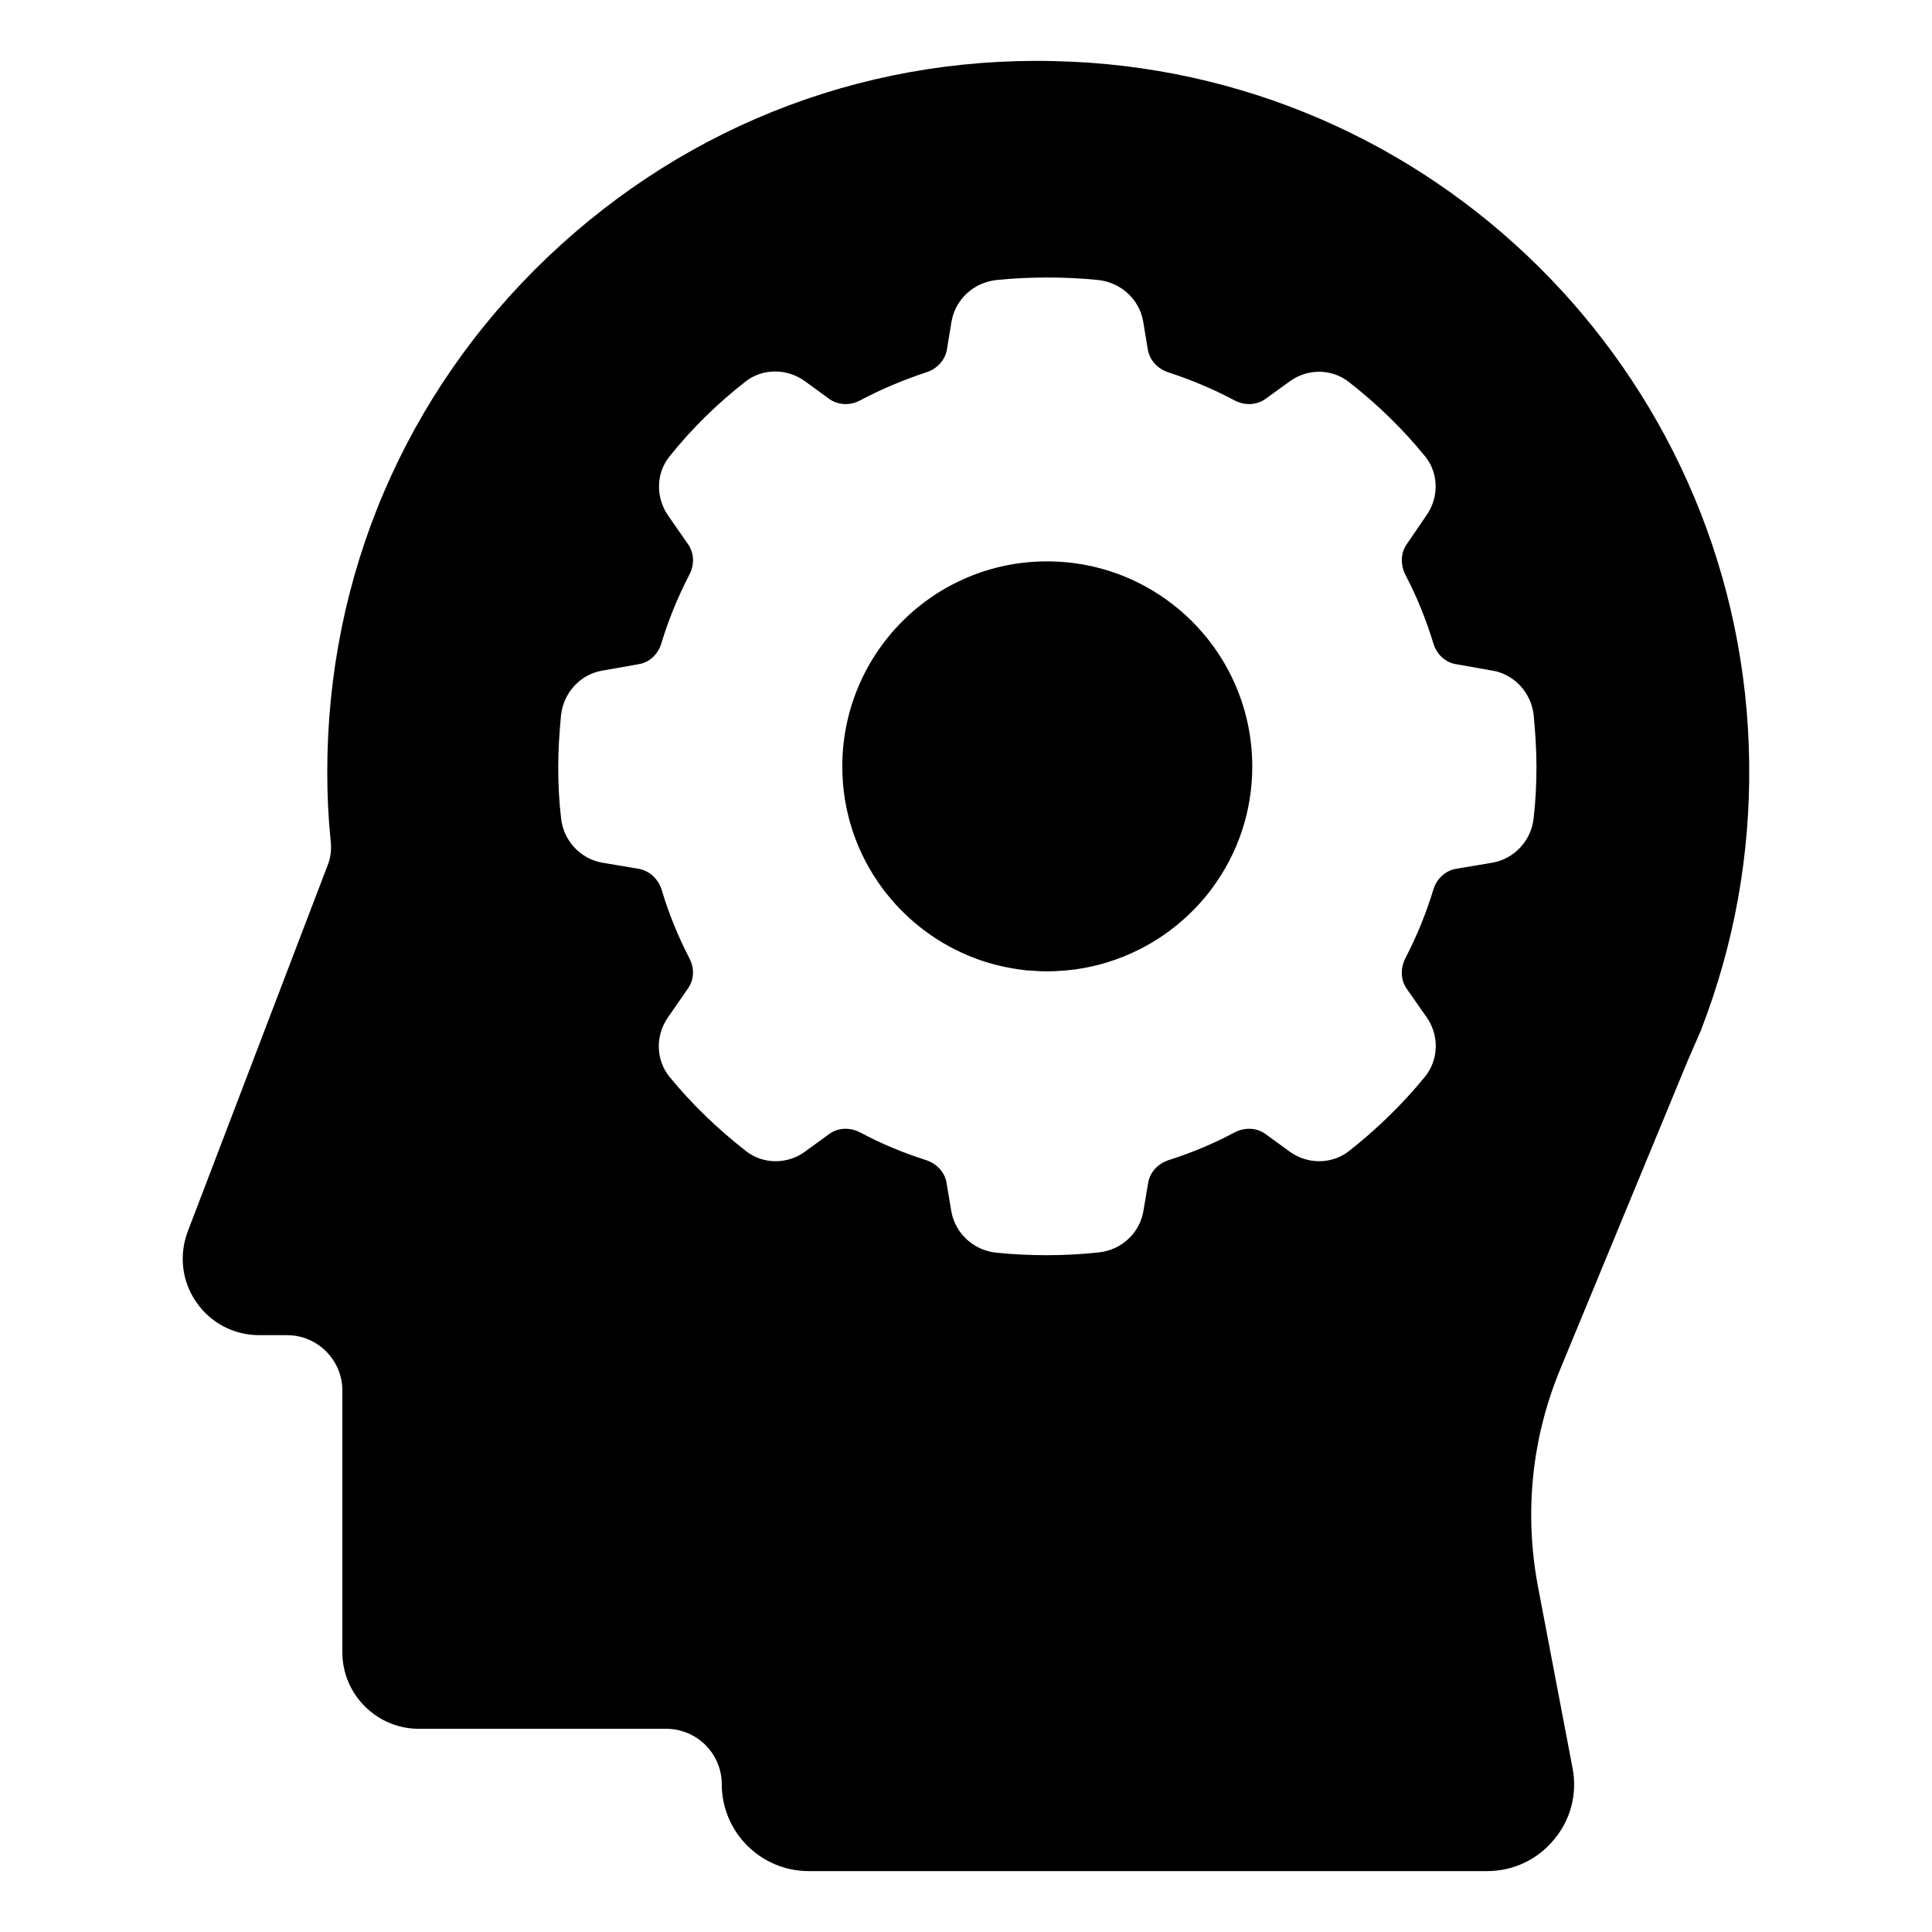
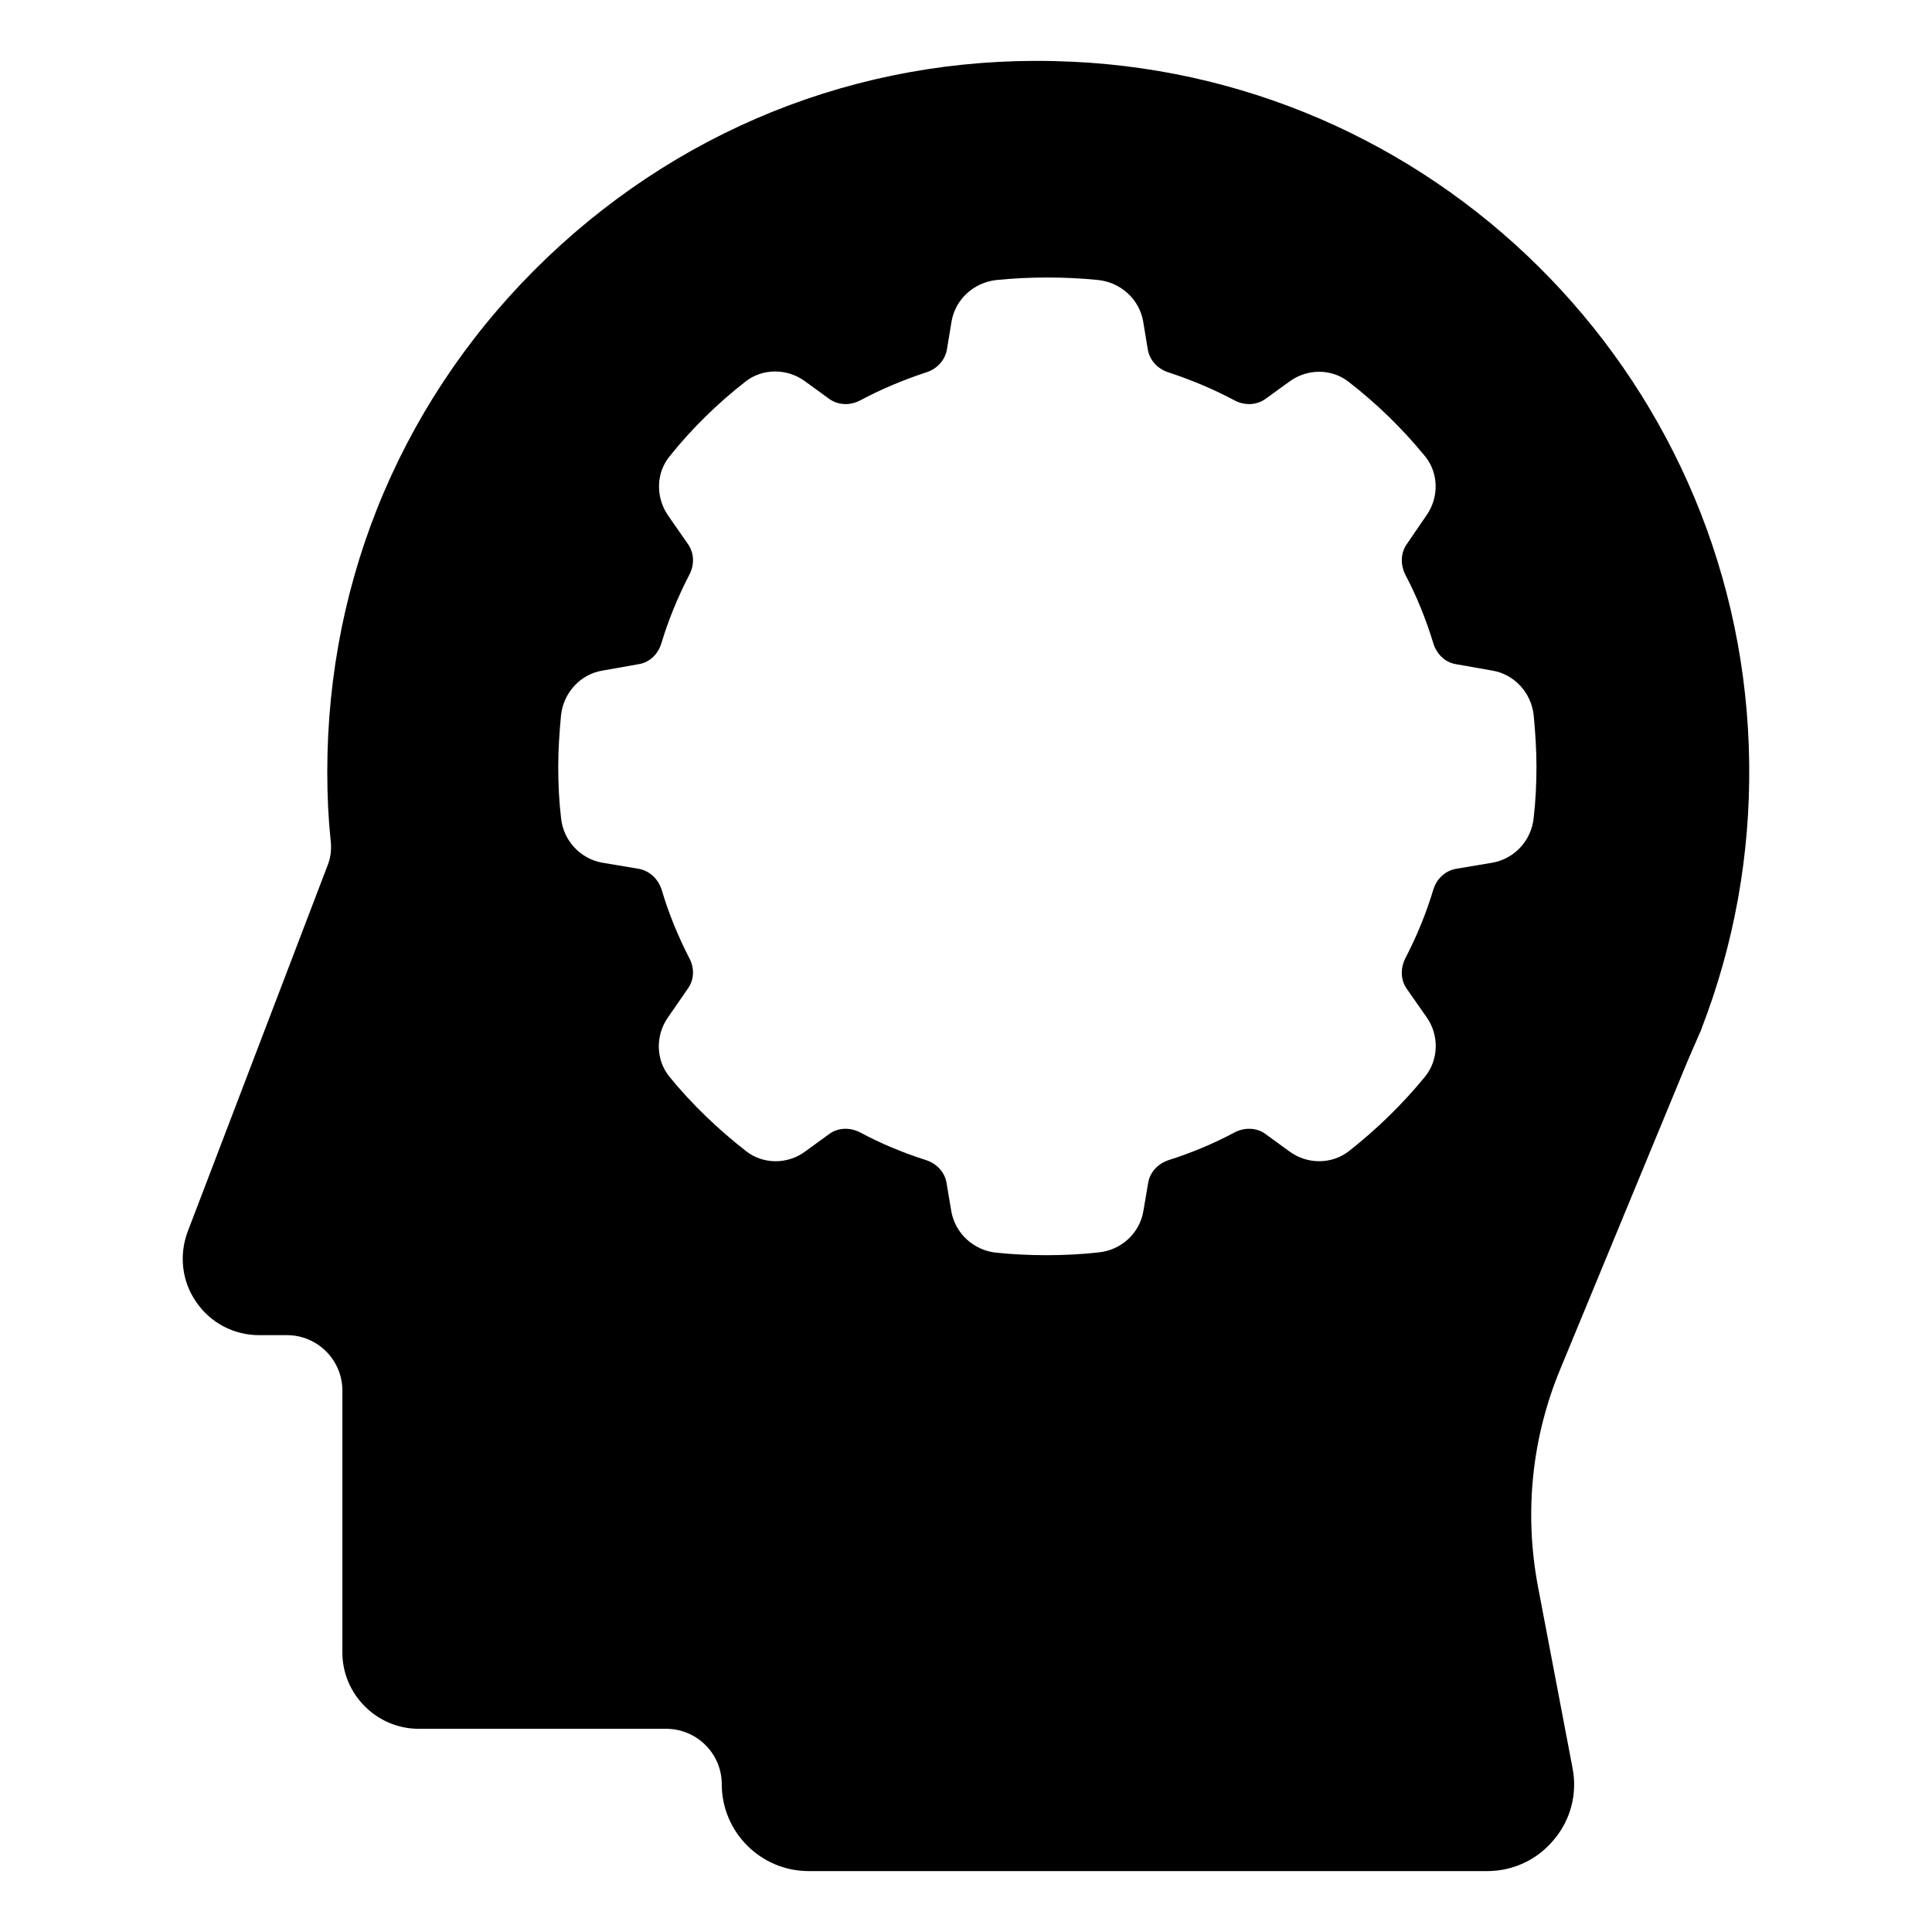
<svg xmlns="http://www.w3.org/2000/svg" fill="#000000" width="800px" height="800px" version="1.1" viewBox="144 144 512 512">
  <g>
-     <path d="m421.48 292.77c-29.969 0-54.262 24.293-54.262 54.383 0 12.062 3.941 23.184 10.574 32.176 0.629 0.867 1.258 1.652 1.934 2.445l1.652 1.926c6.43 7.023 14.633 12.344 23.938 15.262h0.035c1.023 0.32 2.09 0.629 3.156 0.875 0.902 0.23 1.816 0.43 2.719 0.586 0.676 0.156 1.379 0.273 2.051 0.355 0.395 0.082 0.793 0.117 1.188 0.164 0.586 0.109 1.18 0.156 1.734 0.23h0.391c0.391 0.043 0.75 0.082 1.141 0.082 1.223 0.117 2.488 0.164 3.75 0.164 1.305 0 2.562-0.043 3.824-0.164 0.391 0 0.746-0.035 1.141-0.082 0.125 0 0.281 0 0.438-0.035 2.644-0.238 5.246-0.711 7.773-1.34 1.059-0.273 2.125-0.547 3.188-0.902 10.535-3.32 19.723-9.742 26.43-18.262 0.312-0.43 0.668-0.867 0.984-1.297 6.66-8.996 10.602-20.117 10.602-32.176-0.004-30.098-24.41-54.391-54.379-54.391" />
    <path d="m428.11 160.36c-52.16-2.519-101.43 16.004-139.07 51.863-37.637 35.934-58.309 84.312-58.309 136.32 0 6.519 0.297 12.445 0.891 18.152 0.297 2.371 0 4.668-0.816 6.668l-37.047 96.98c-2.371 6.223-1.555 13.262 2.223 18.672 3.777 5.559 10 8.816 16.672 8.816h7.41c8.074 0 14.668 6.594 14.668 14.668v69.422c0 11.113 9.113 20.227 20.227 20.227h65.57c8.148 0 14.742 6.594 14.742 14.668 0 12.668 10.297 23.043 23.043 23.043h179.82c6.891 0 13.336-3.039 17.707-8.371 4.445-5.262 6.223-12.227 4.891-18.969l-9.188-48.234c-3.629-19.41-1.629-39.191 5.926-57.418l33.711-81.574 3.406-7.852c0.074 0 0.297-0.668 0.297-0.742 8.668-22.375 12.965-46.082 12.668-70.387-1.109-99.645-79.938-181.36-179.44-185.96m122.32 200.41c-0.594 6-5.113 10.816-10.891 11.855l-9.707 1.629c-2.816 0.52-5.113 2.594-6 5.559-1.926 6.371-4.445 12.445-7.41 18.152-1.332 2.668-1.258 5.777 0.371 8.074l5.336 7.633c3.332 4.816 3.113 11.262-0.52 15.707-6 7.336-12.816 13.93-20.152 19.707-4.519 3.481-10.891 3.555-15.633 0.148l-6.519-4.742c-2.371-1.703-5.559-1.777-8.297-0.297-5.41 2.891-11.262 5.336-17.336 7.262-2.891 0.965-4.965 3.262-5.41 6.074l-1.258 7.41c-0.965 5.852-5.852 10.371-11.855 10.965-4.668 0.52-9.262 0.742-13.707 0.742-4.594 0-9.188-0.223-13.484-0.668-6-0.668-10.816-5.113-11.855-10.965l-1.258-7.484c-0.445-2.816-2.519-5.113-5.41-6.074-6.074-1.926-11.93-4.371-17.336-7.262-2.742-1.48-5.926-1.406-8.297 0.297l-6.519 4.742c-4.668 3.41-11.113 3.336-15.559-0.148-7.484-5.852-14.375-12.445-20.301-19.707-3.629-4.445-3.777-10.891-0.445-15.707l5.336-7.707c1.629-2.297 1.777-5.336 0.371-8-2.965-5.777-5.484-11.855-7.336-18.152-0.965-2.965-3.262-5.039-6.074-5.559l-9.707-1.629c-5.777-1.039-10.297-5.852-10.891-11.855-0.52-4.371-0.742-8.891-0.742-13.559 0-4.445 0.297-9.039 0.742-13.707 0.668-5.926 5.113-10.816 10.965-11.781l9.633-1.703c2.816-0.445 5.113-2.594 6-5.559 1.852-6.148 4.371-12.297 7.41-18.152 1.406-2.668 1.258-5.703-0.297-8l-5.41-7.781c-3.262-4.816-3.113-11.188 0.445-15.559 5.852-7.336 12.668-14.004 20.152-19.855 4.445-3.481 10.891-3.555 15.633-0.148l6.519 4.742c2.371 1.703 5.559 1.852 8.297 0.371 5.559-2.965 11.41-5.41 17.484-7.41 2.816-0.891 4.891-3.188 5.41-5.926l1.262-7.633c1.035-5.777 5.852-10.223 11.855-10.891 8.816-0.891 18.301-0.891 27.043 0 6 0.668 10.816 5.113 11.855 10.891l1.258 7.633c0.52 2.742 2.594 5.039 5.41 5.926 6.074 2 11.93 4.445 17.484 7.41 2.742 1.48 5.926 1.332 8.297-0.371l6.445-4.668c4.742-3.406 11.113-3.332 15.559 0.148 7.559 5.852 14.375 12.52 20.301 19.781 3.555 4.371 3.703 10.816 0.371 15.559l-5.262 7.707c-1.629 2.297-1.703 5.41-0.371 8.074 3.039 5.777 5.484 11.855 7.41 18.152 0.891 2.965 3.188 5.113 6 5.559l9.633 1.703c5.852 0.965 10.297 5.852 10.965 11.781 0.445 4.668 0.742 9.262 0.742 13.707-0.004 4.668-0.227 9.188-0.746 13.559" />
  </g>
</svg>